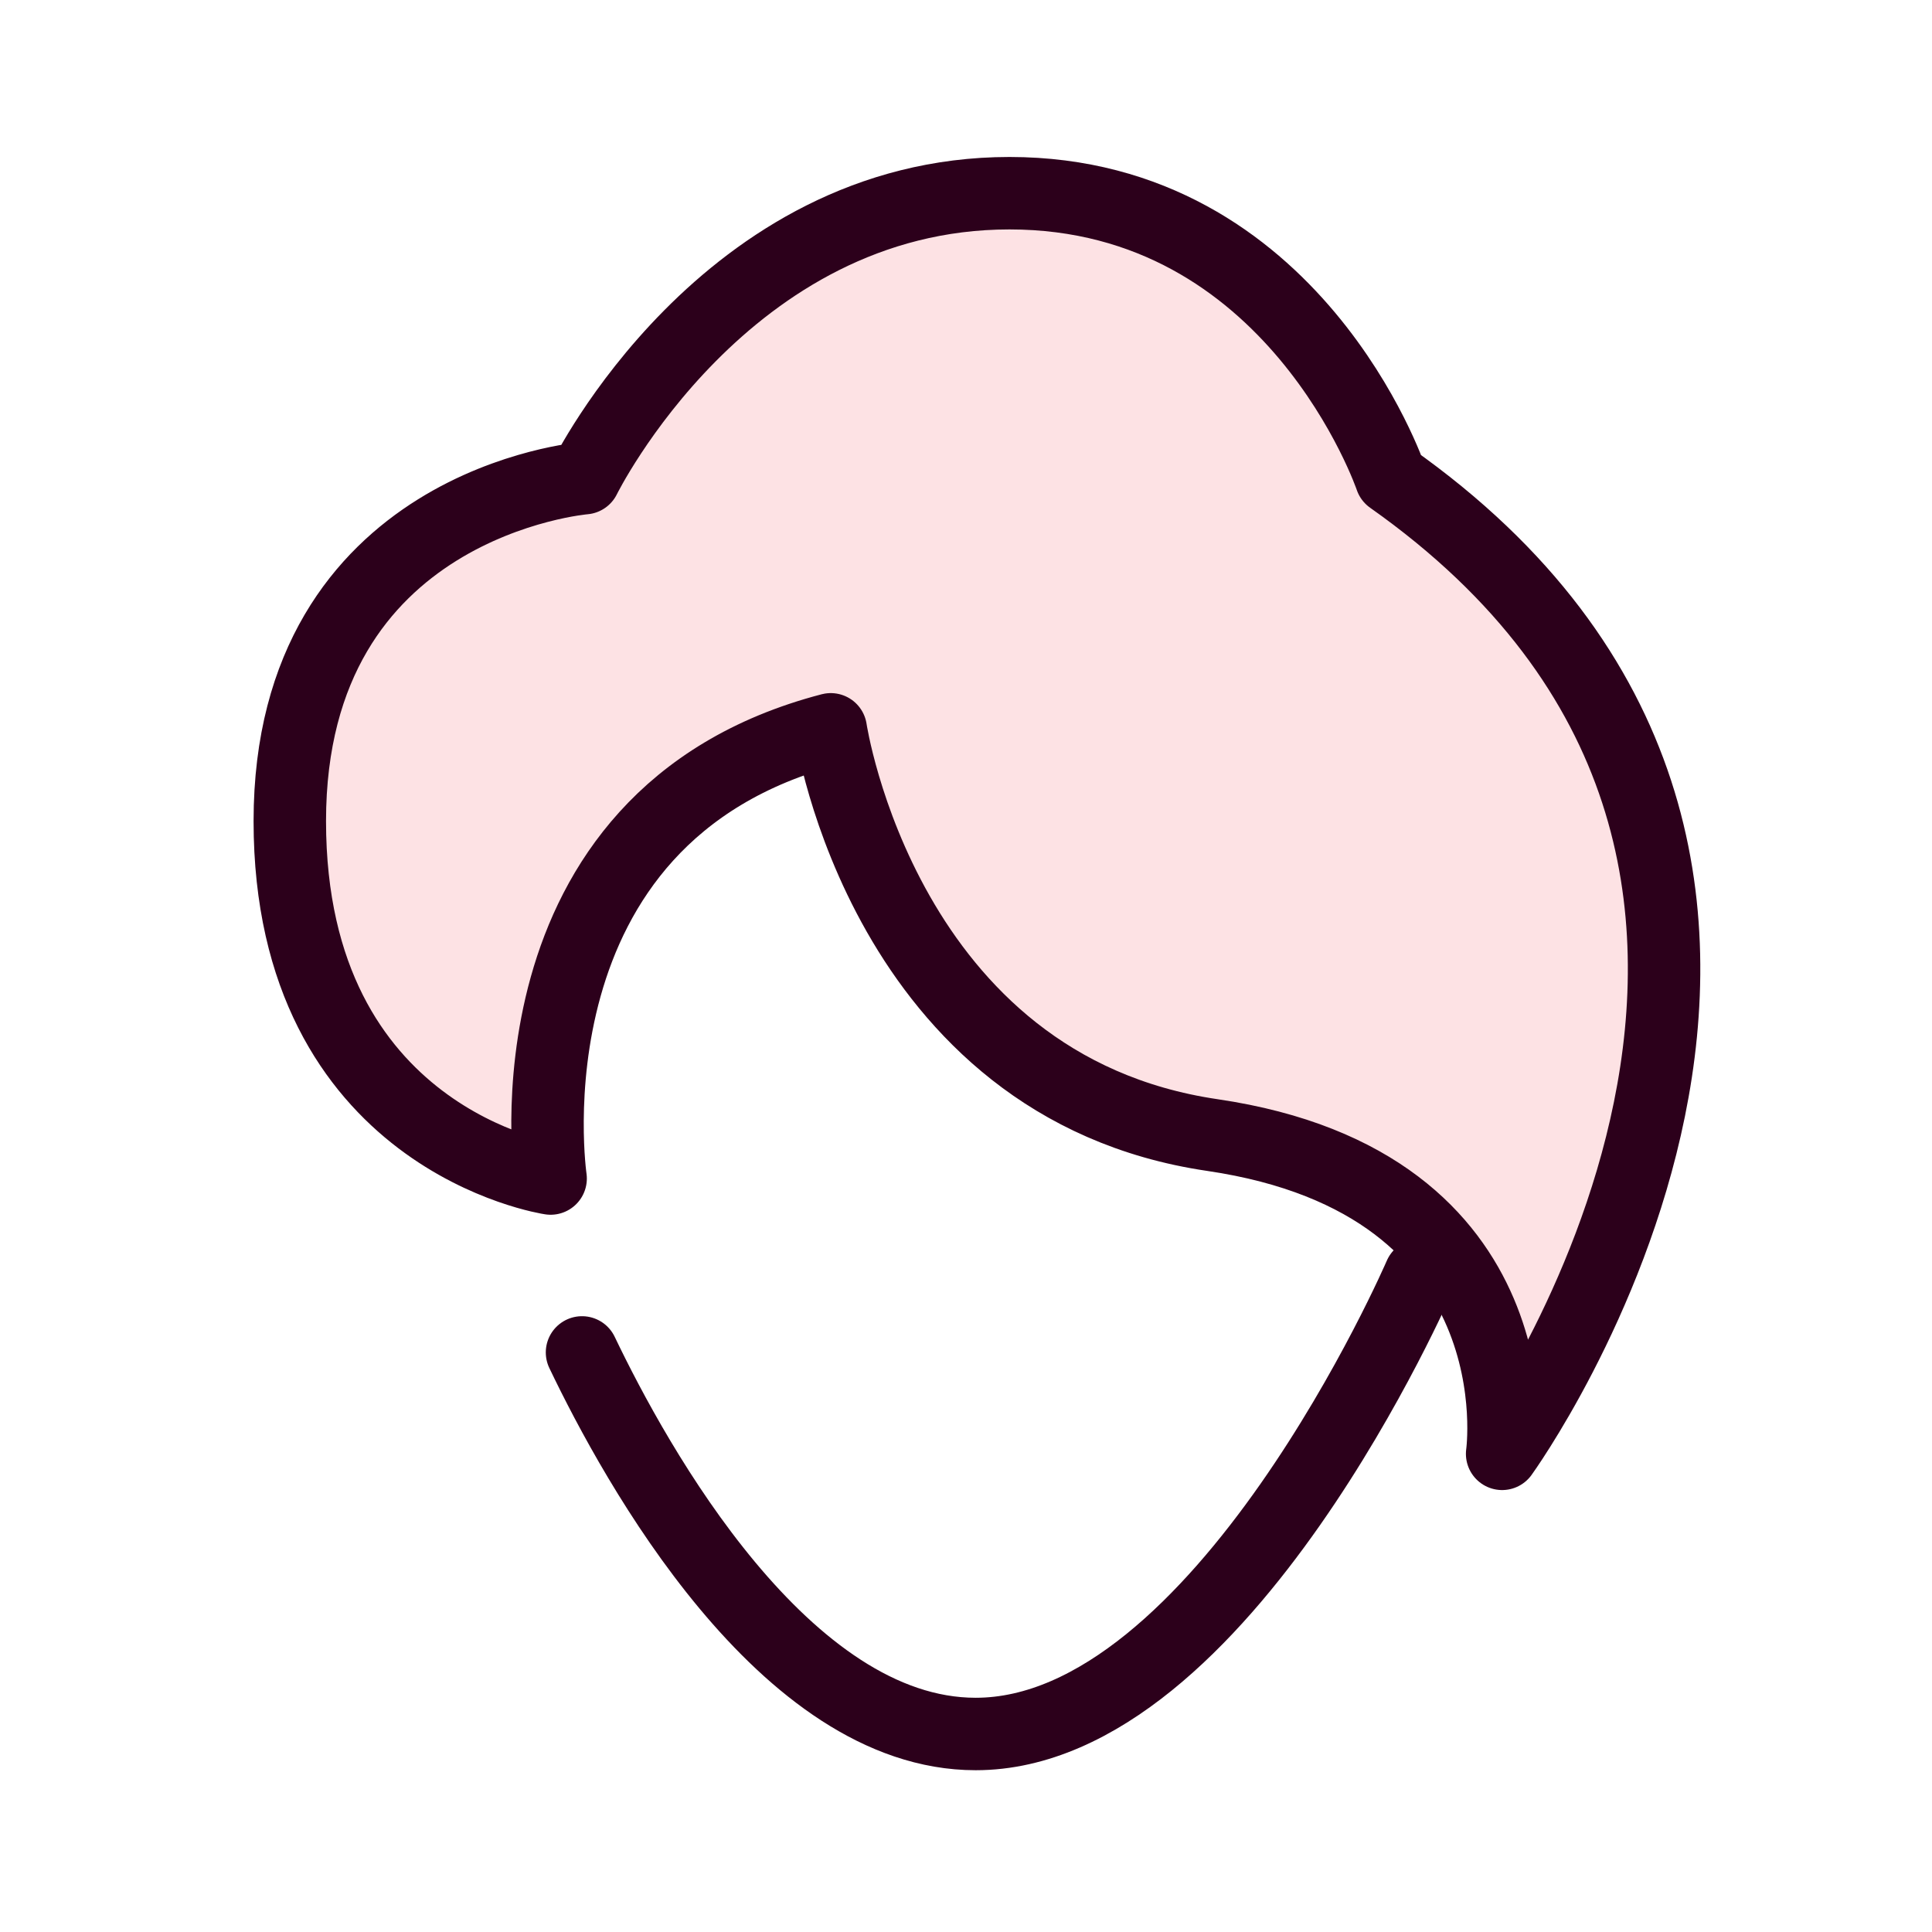
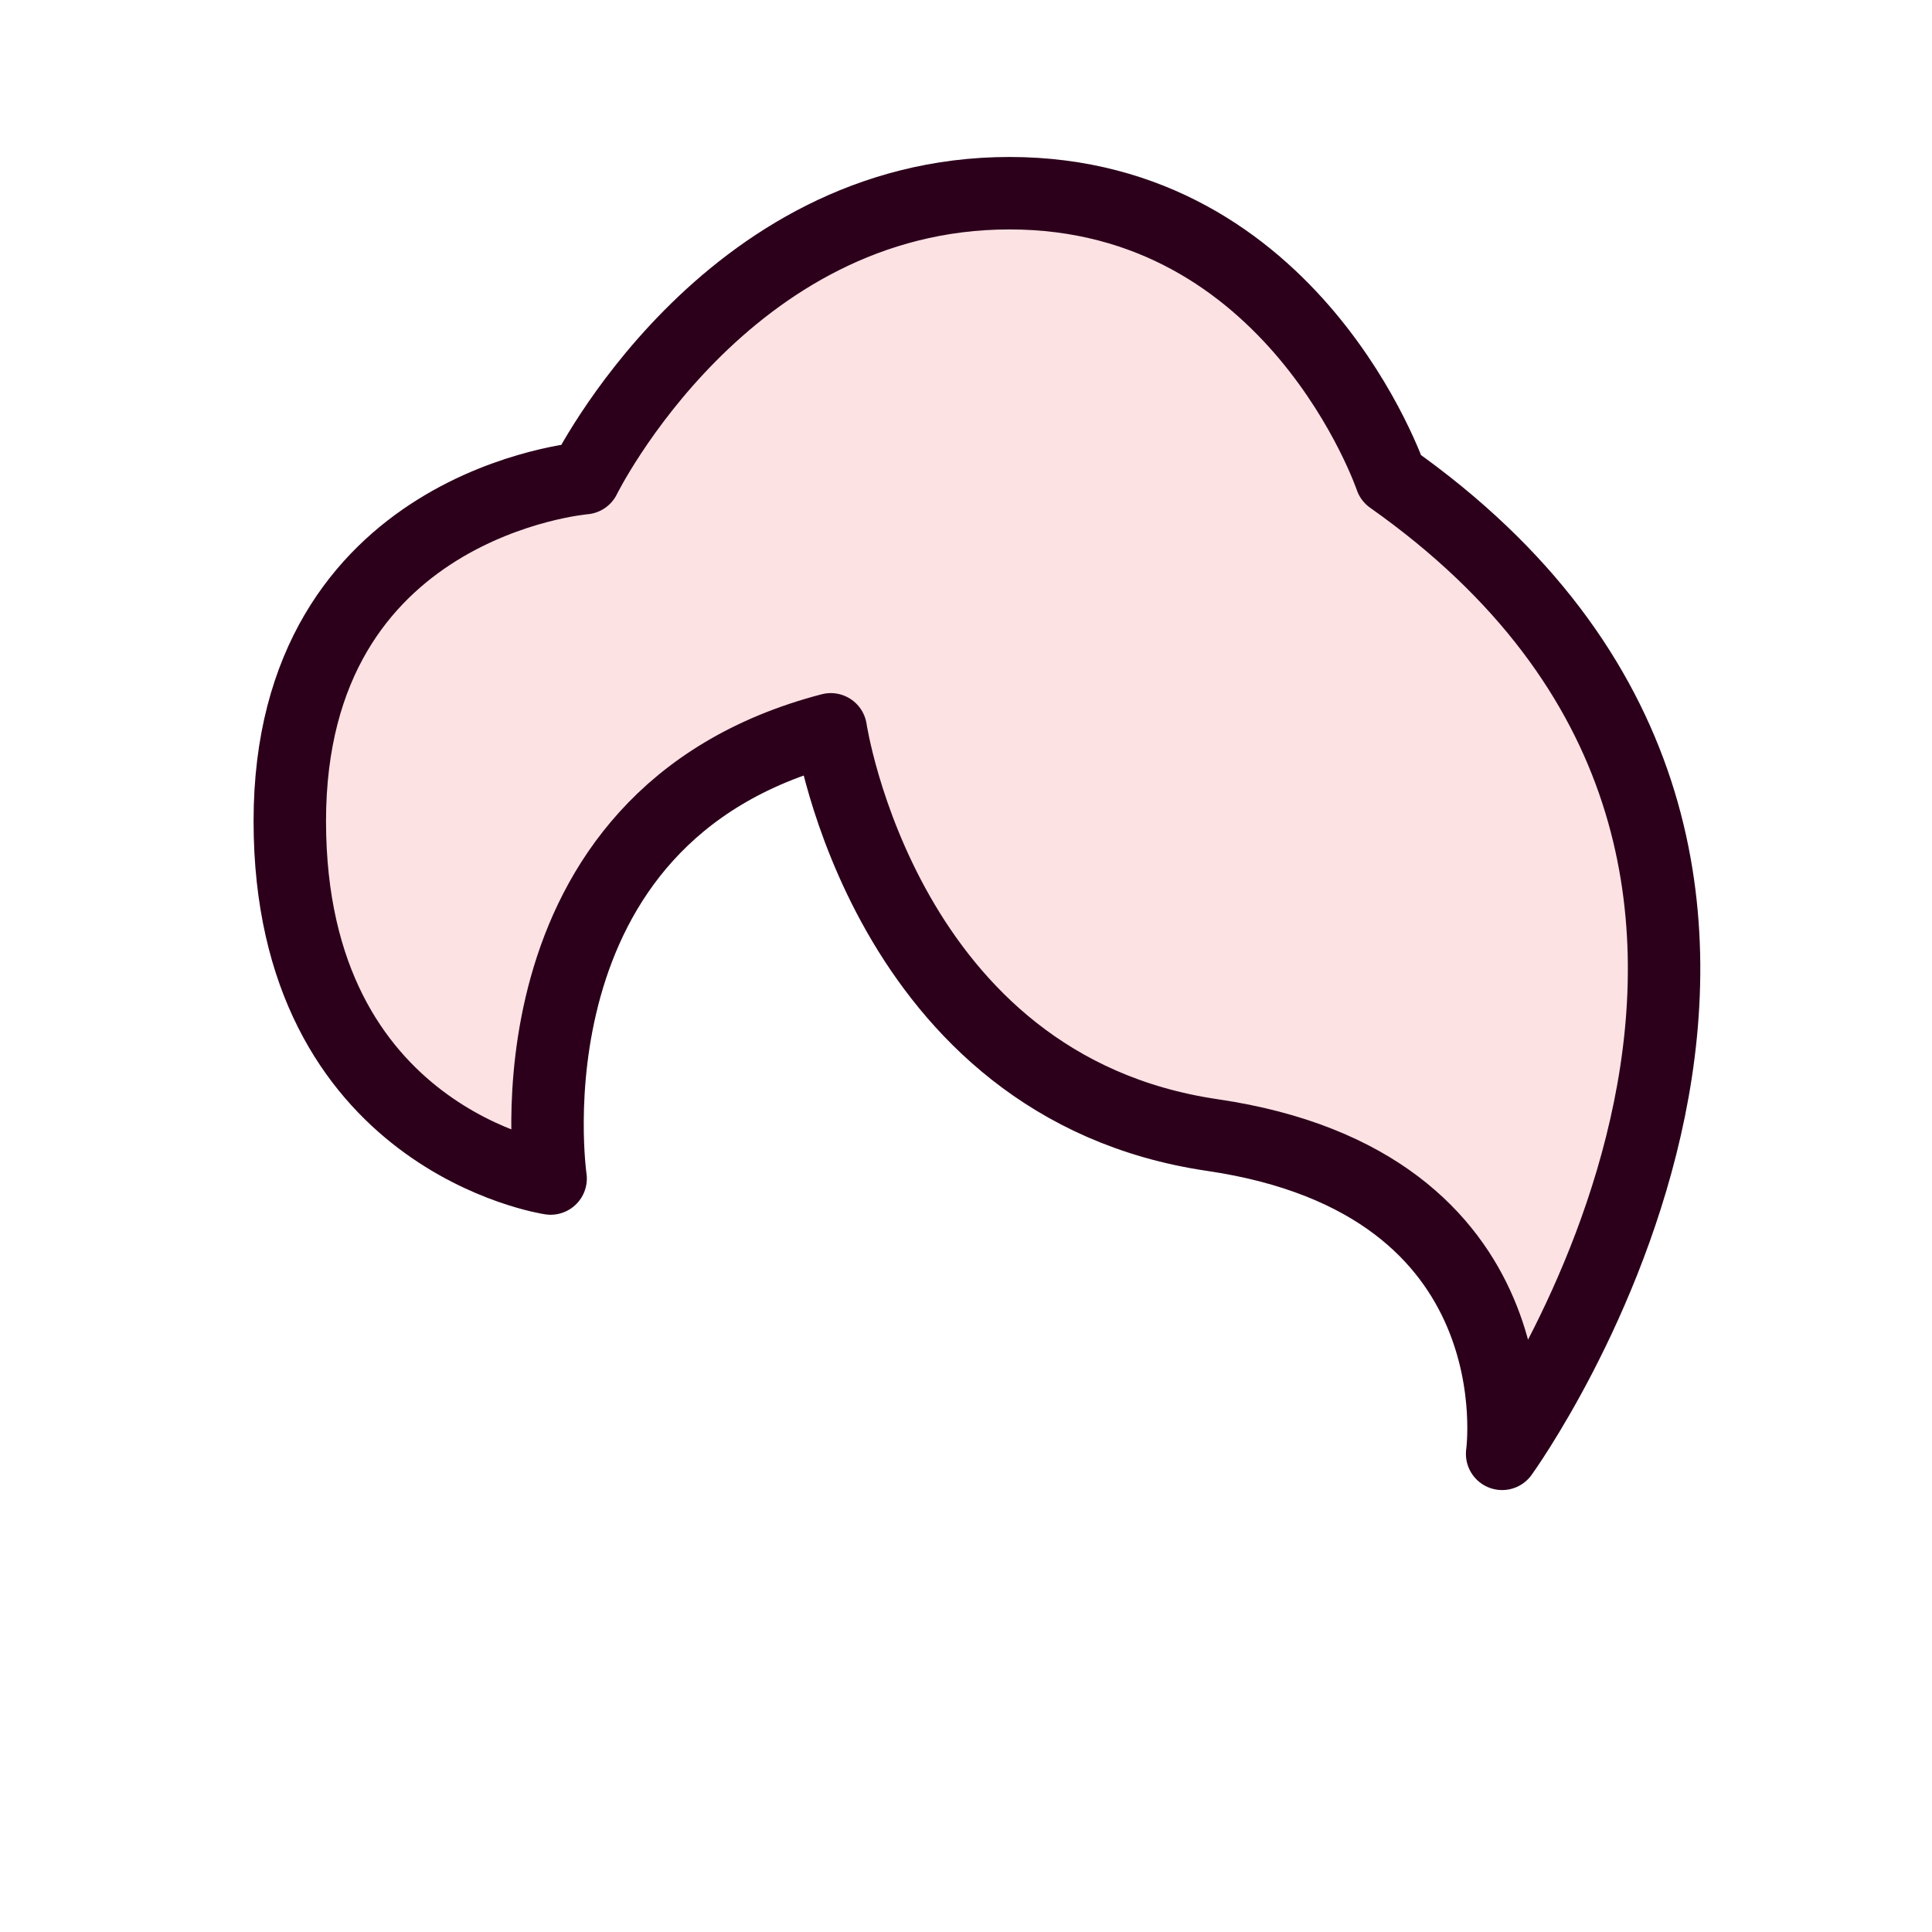
<svg xmlns="http://www.w3.org/2000/svg" width="80" height="80" viewBox="0 0 80 80" fill="none">
  <path d="M34.4 30.2C34.4 30.2 36.6 45 50.2 47C63.8 49 62.2 60.2 62.2 60.2C62.2 60.2 80 35.6 57.6 19.8C57.6 19.8 53.6 8 41.8 8C30 8 24.2 19.8 24.2 19.8C24.2 19.8 12 20.8 12 34C12 47.2 22.8 48.8 22.8 48.8C22.8 48.8 20.6 33.8 34.4 30.2Z" fill="#FDE2E4" stroke="#2C001B" stroke-width="3" stroke-miterlimit="10" stroke-linecap="round" stroke-linejoin="round" />
-   <path d="M58.8 52.801C58.8 52.801 50.6 71.801 40.4 71.801C32.486 71.801 26.325 60.652 24.1 56.001" stroke="#2C001B" stroke-width="3" stroke-miterlimit="10" stroke-linecap="round" stroke-linejoin="round" />
</svg>